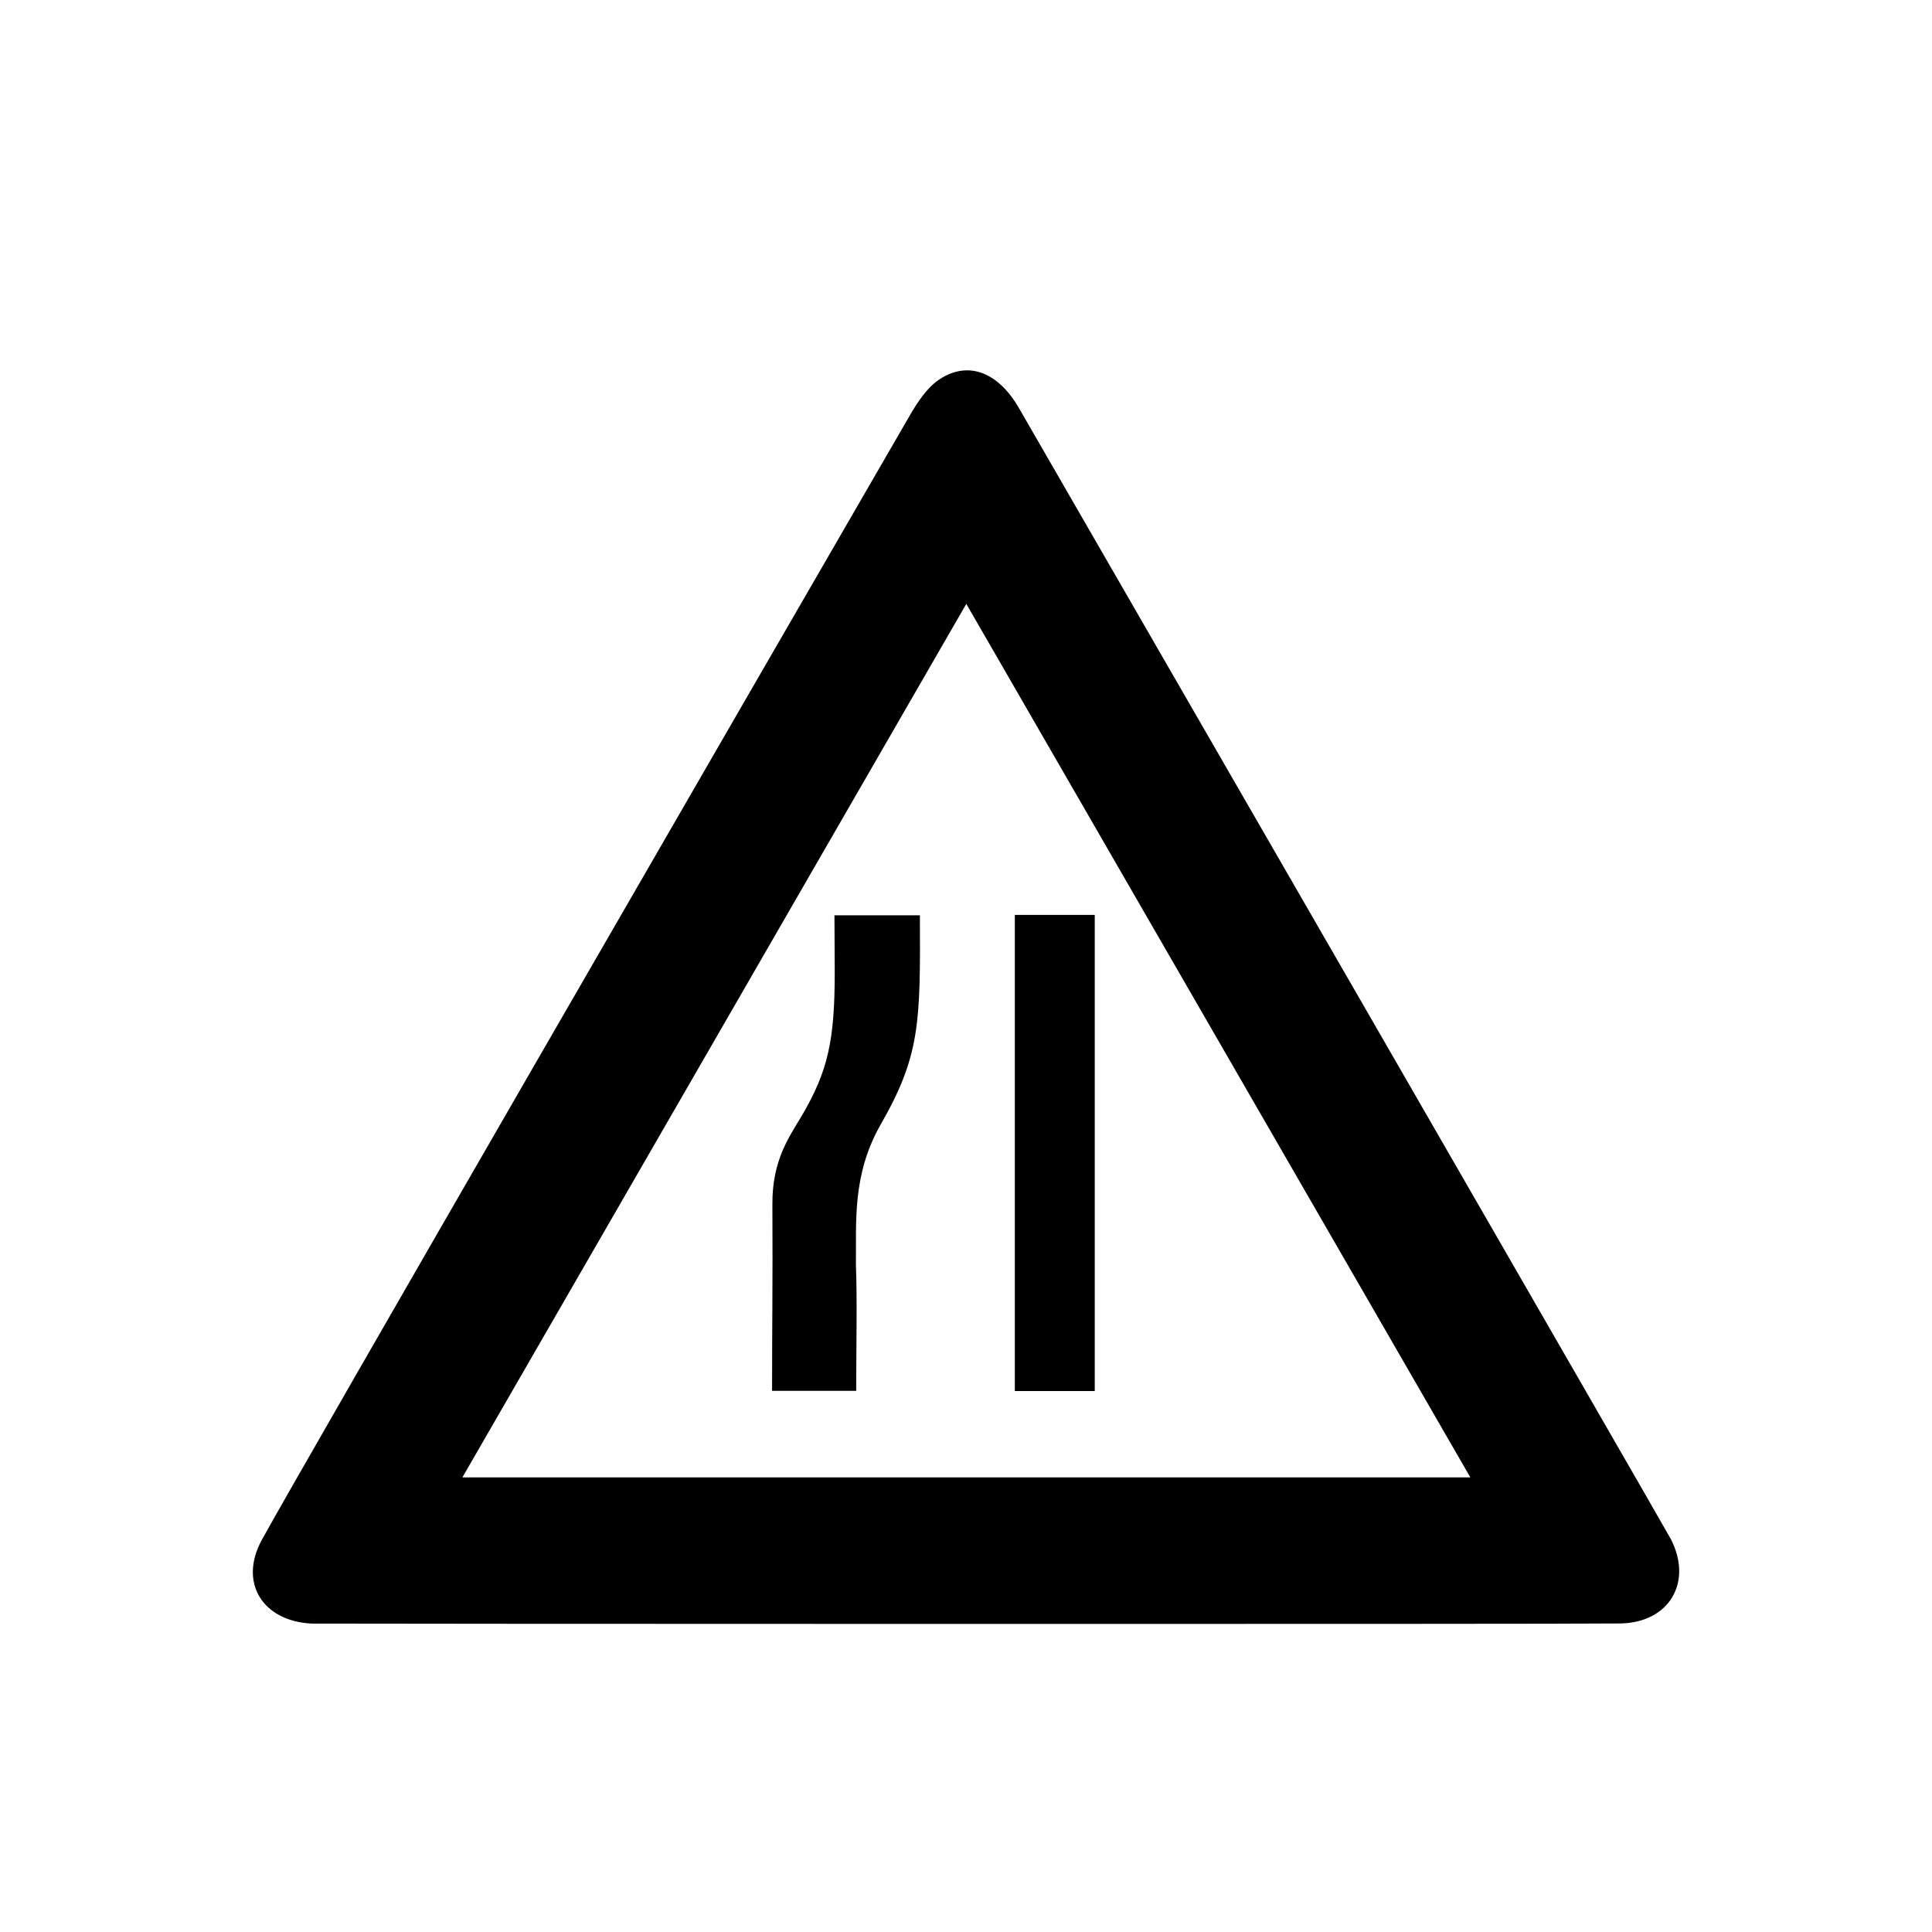
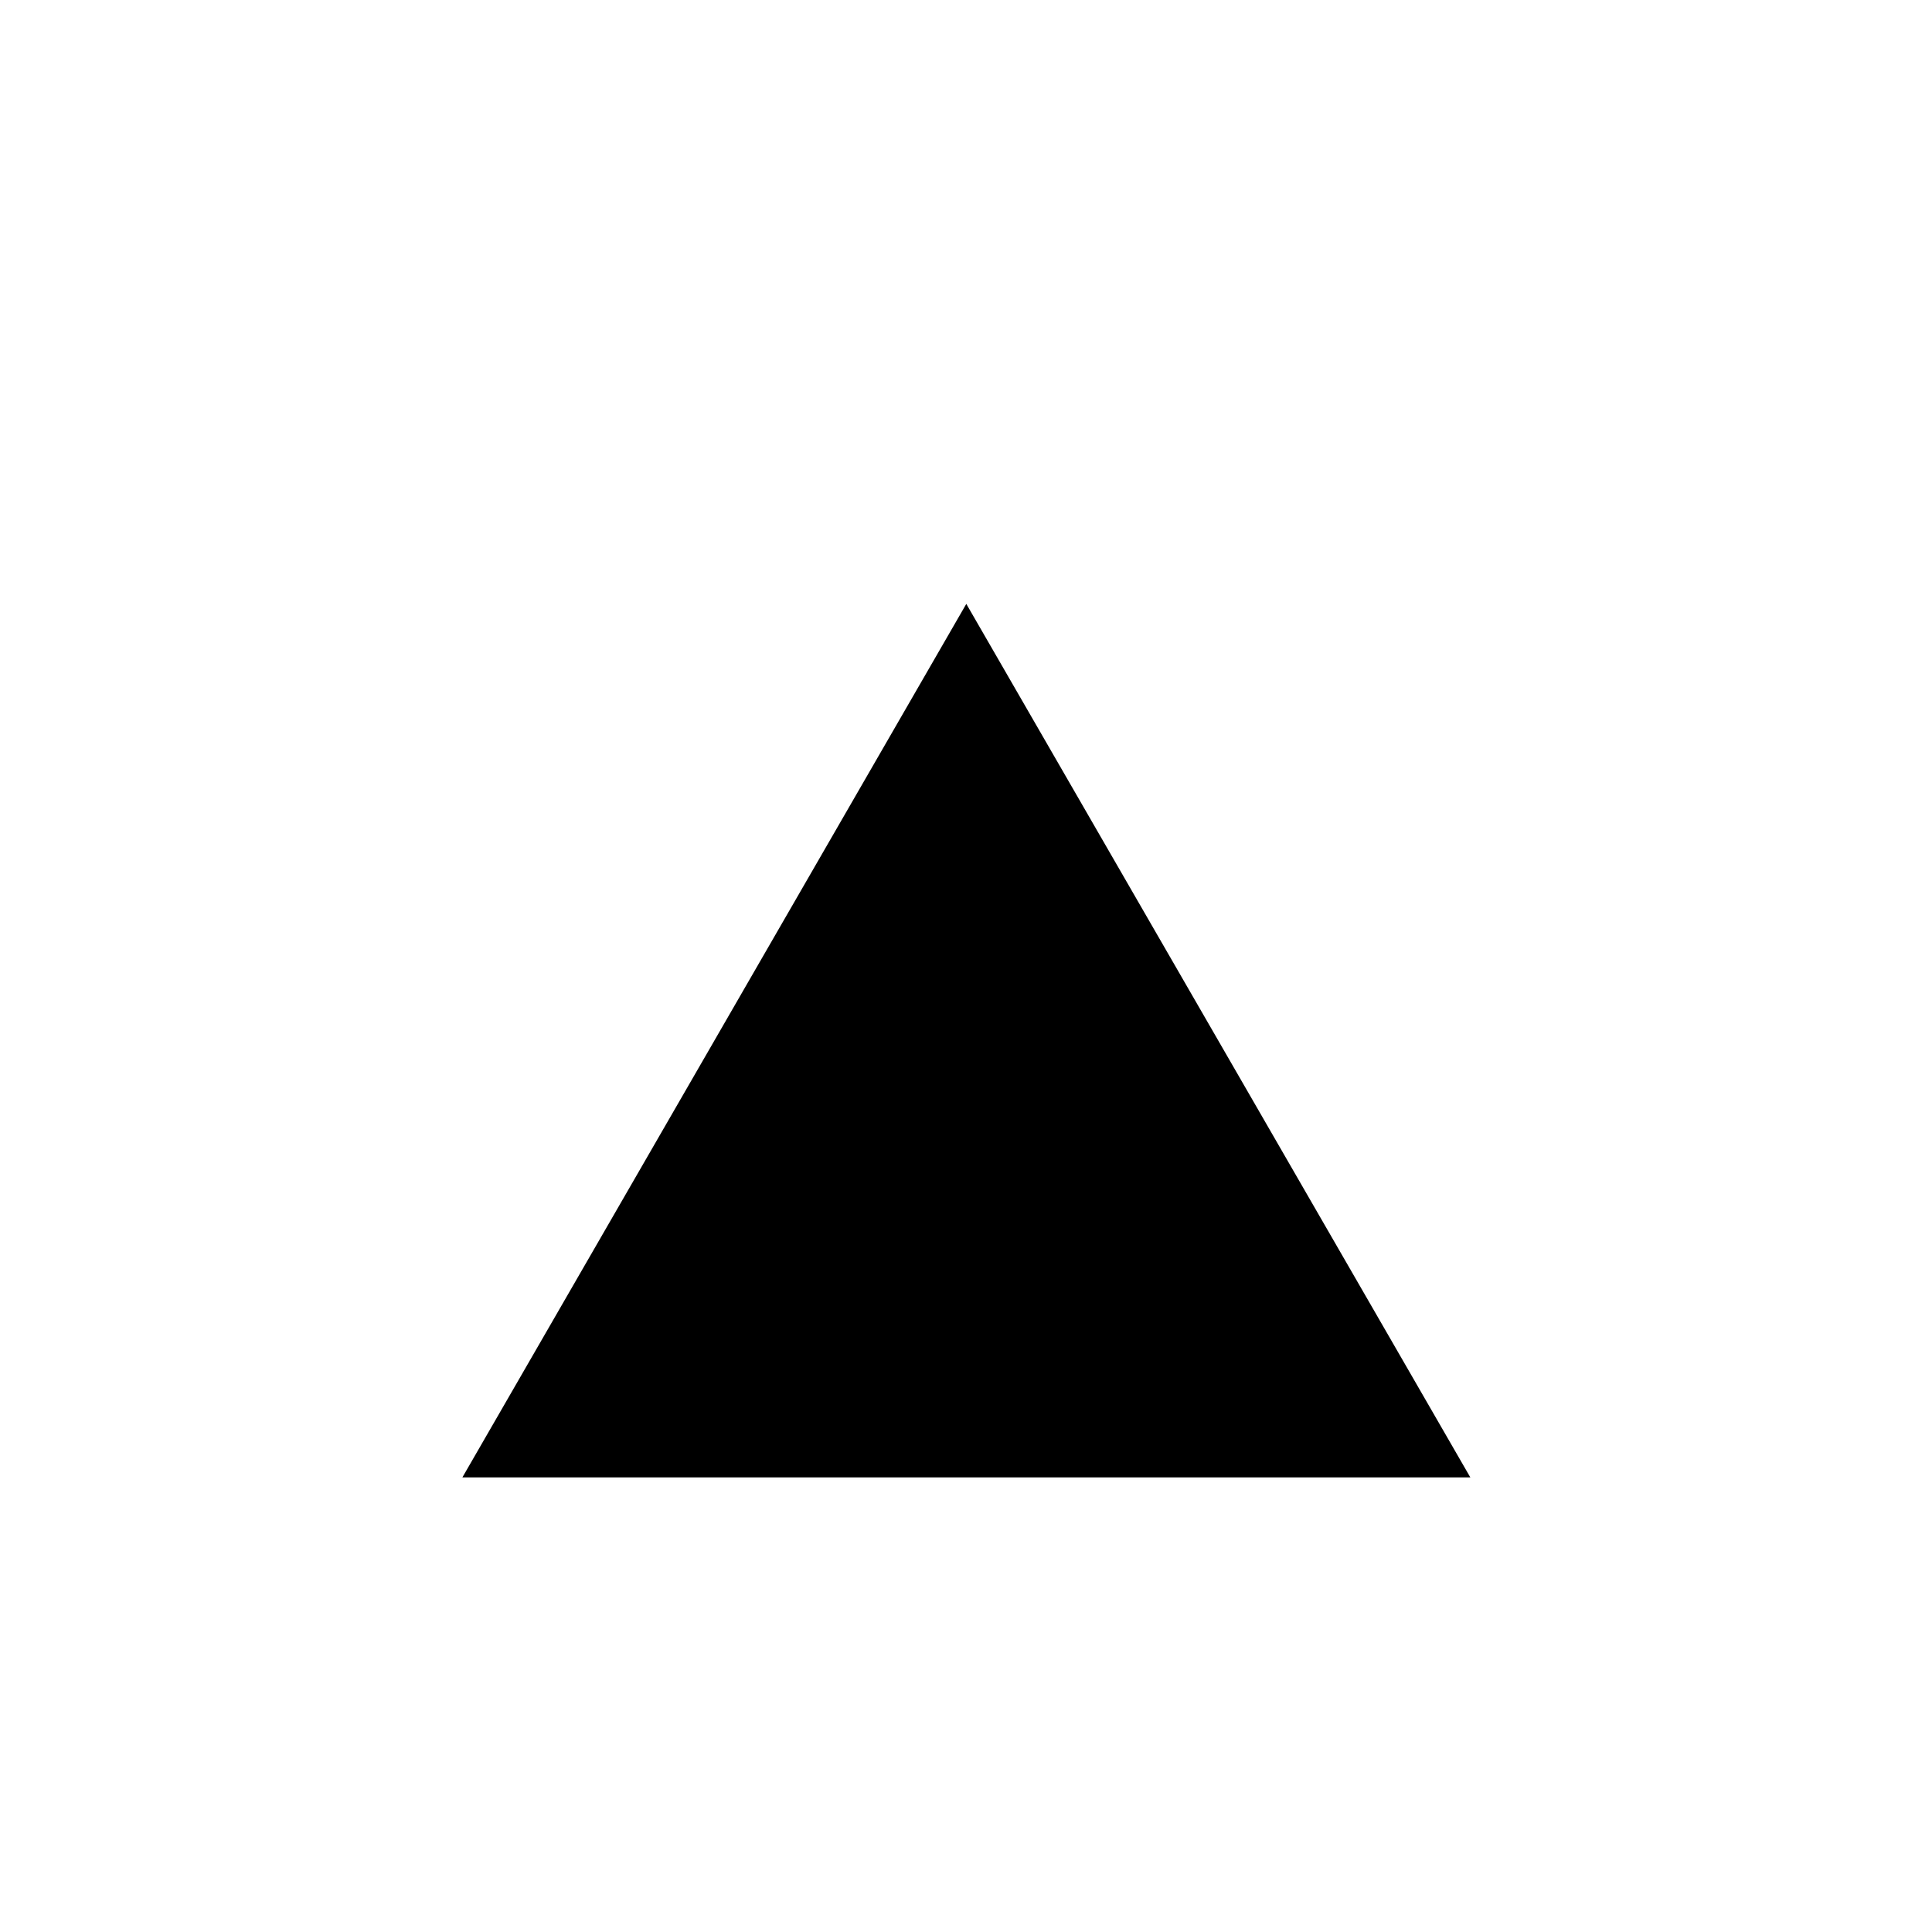
<svg xmlns="http://www.w3.org/2000/svg" fill="#000000" width="800px" height="800px" version="1.1" viewBox="144 144 512 512">
  <g>
-     <path d="m226.67 574.27c-13.082-0.605-19.508-10.871-13.246-22.258 10.488-19.078 125.14-217.48 171.62-297.81 2.117-3.652 4.711-7.629 8.133-9.809 7.594-4.852 15.422-1.664 20.871 7.777 18.59 32.18 171.75 297.73 172.79 299.79 5.805 11.438-0.527 22.098-13.508 22.273-16.438 0.219-345.12 0.102-346.66 0.031zm306.98-38.754c-44.77-77.582-88.68-153.68-133.57-231.48-45.141 78.242-89.09 154.43-133.54 231.48h267.12z" />
-     <path d="m370.9 512.58h-22.293c0-18.676 0.191-27.613 0.086-49.328-0.098-11.934 4.57-18.082 7.769-23.531 6.973-11.887 8.75-19.949 8.75-38.152 0-4.797-0.074-9.637-0.074-15.008h22.641c0.141 28.152 0.141 37.094-10.332 55.34-7.719 13.453-6.469 26.172-6.621 37.285 0.363 8.93 0.074 22.281 0.074 33.395z" />
+     <path d="m226.67 574.27zm306.98-38.754c-44.77-77.582-88.68-153.68-133.57-231.48-45.141 78.242-89.09 154.43-133.54 231.48h267.12z" />
    <path d="m434.12 512.64h-21.18v-126.18h21.18v126.18z" />
  </g>
</svg>